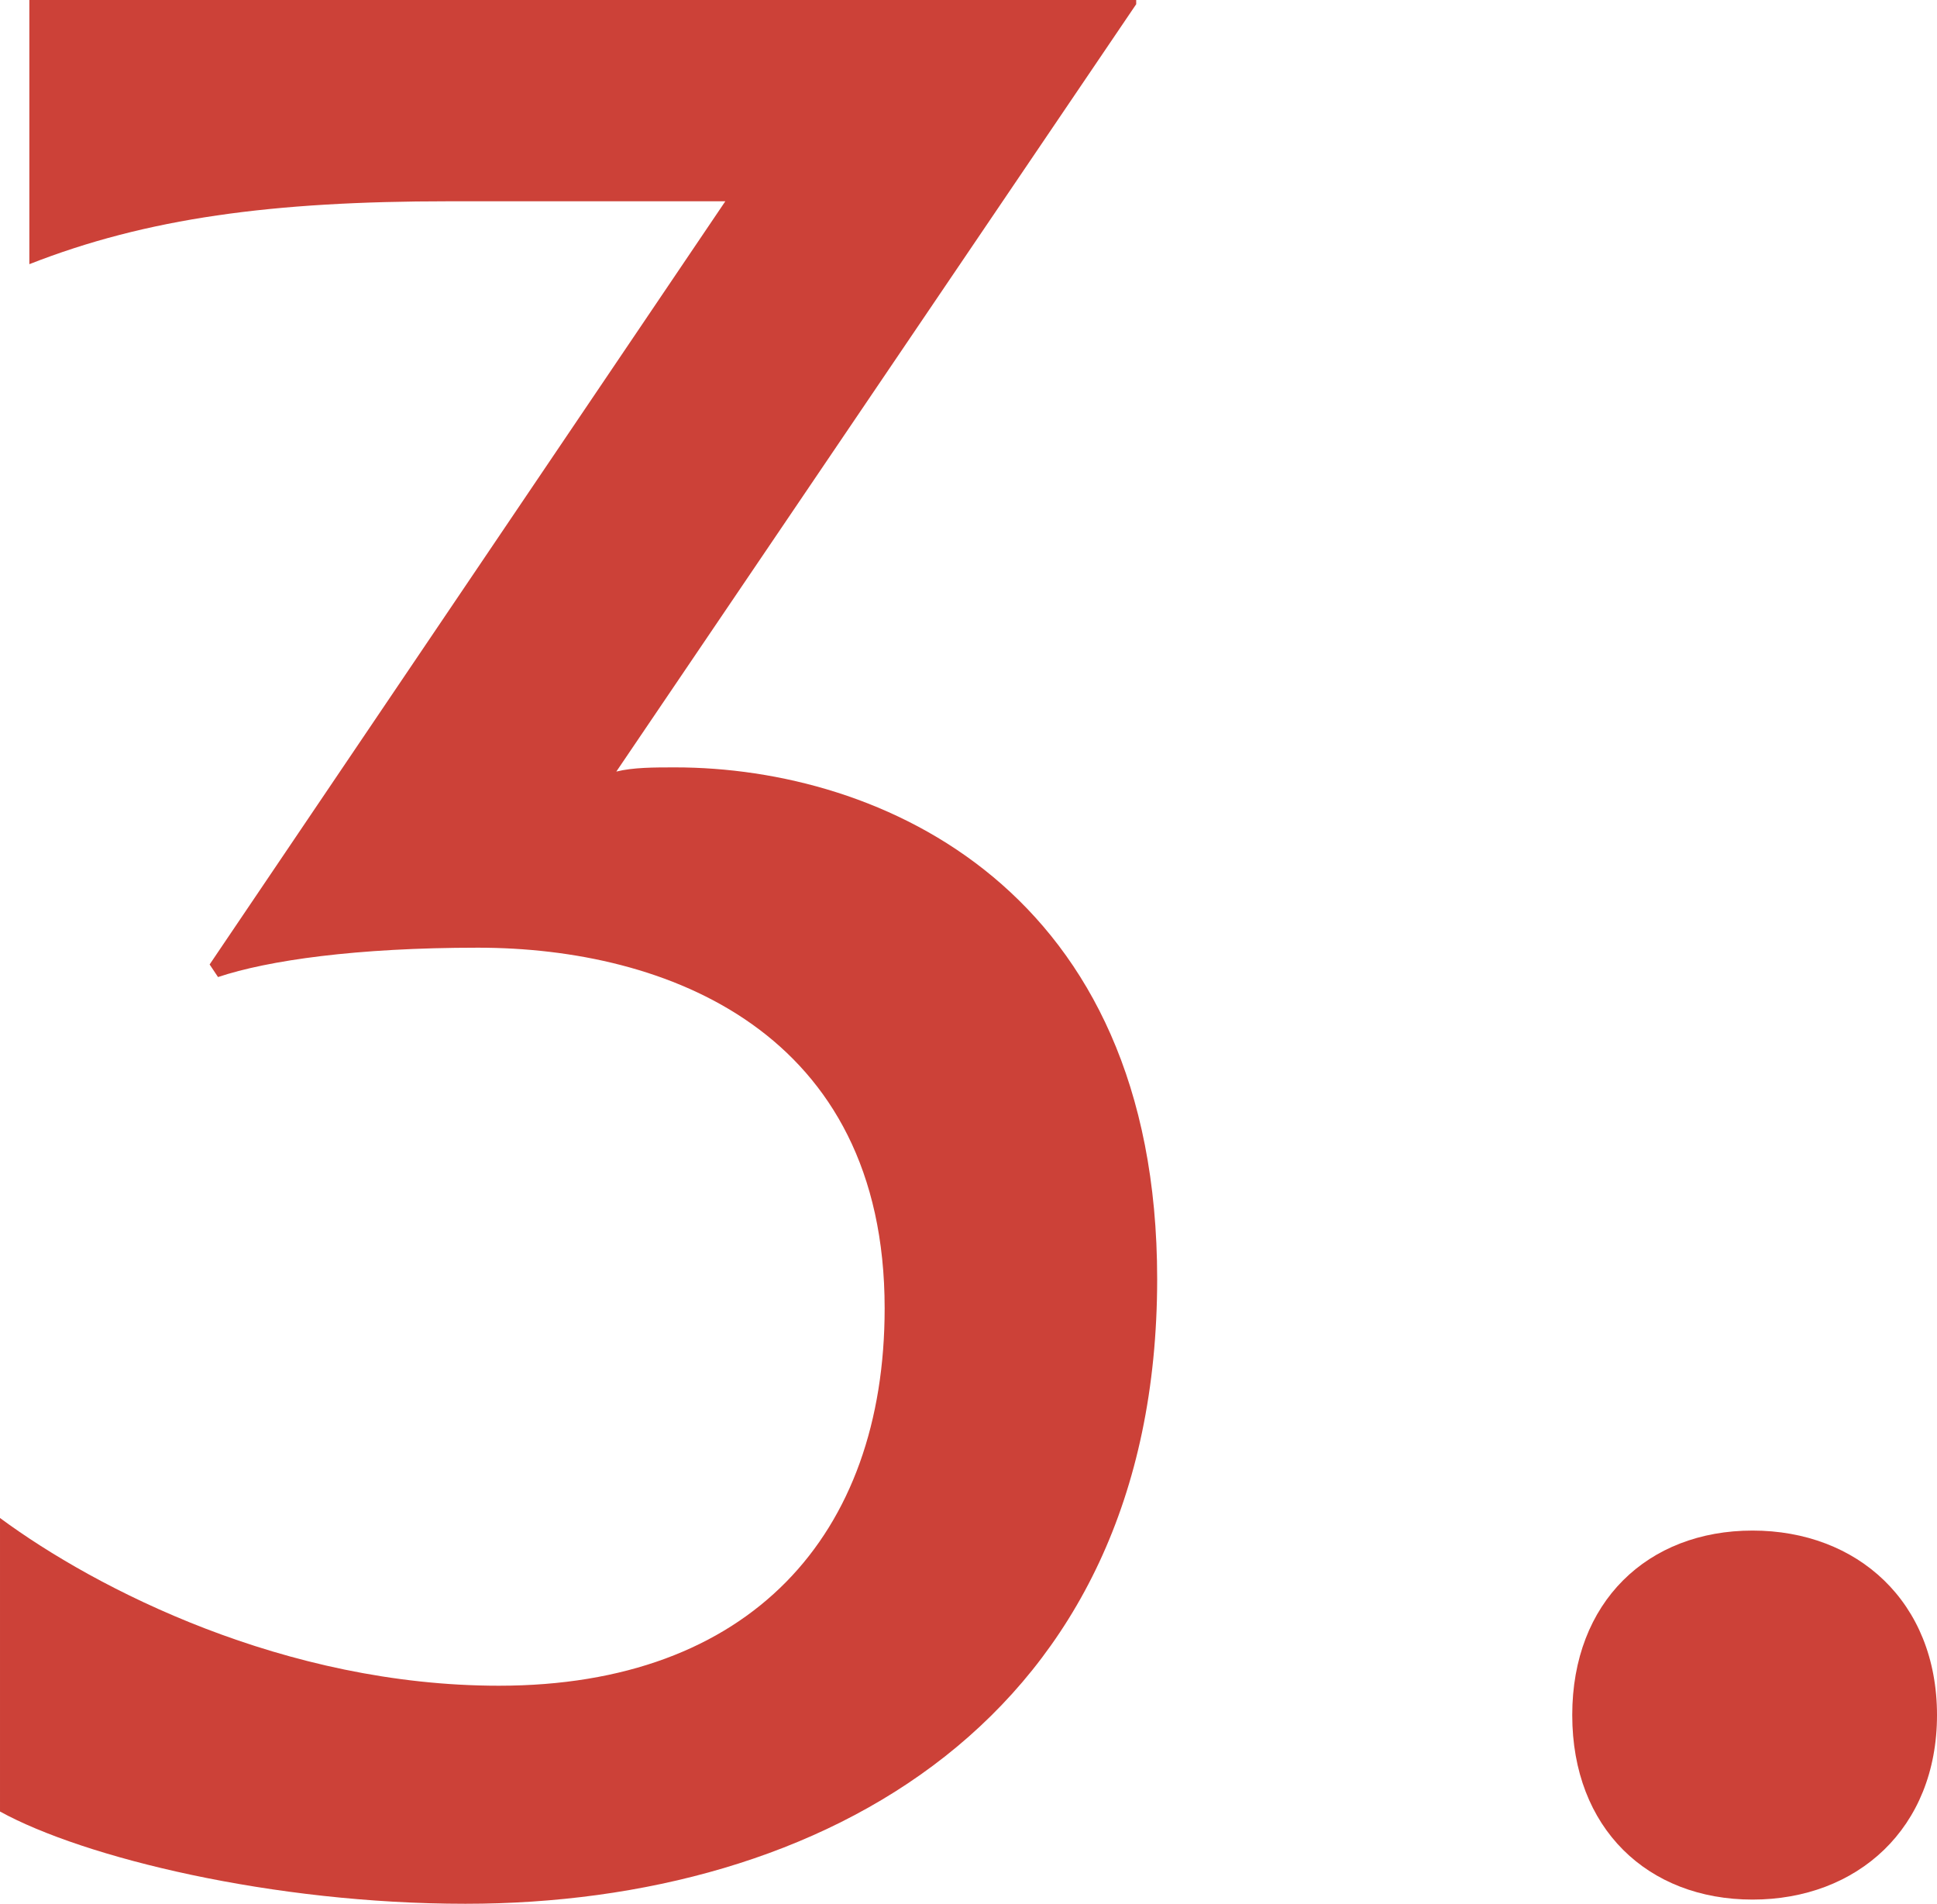
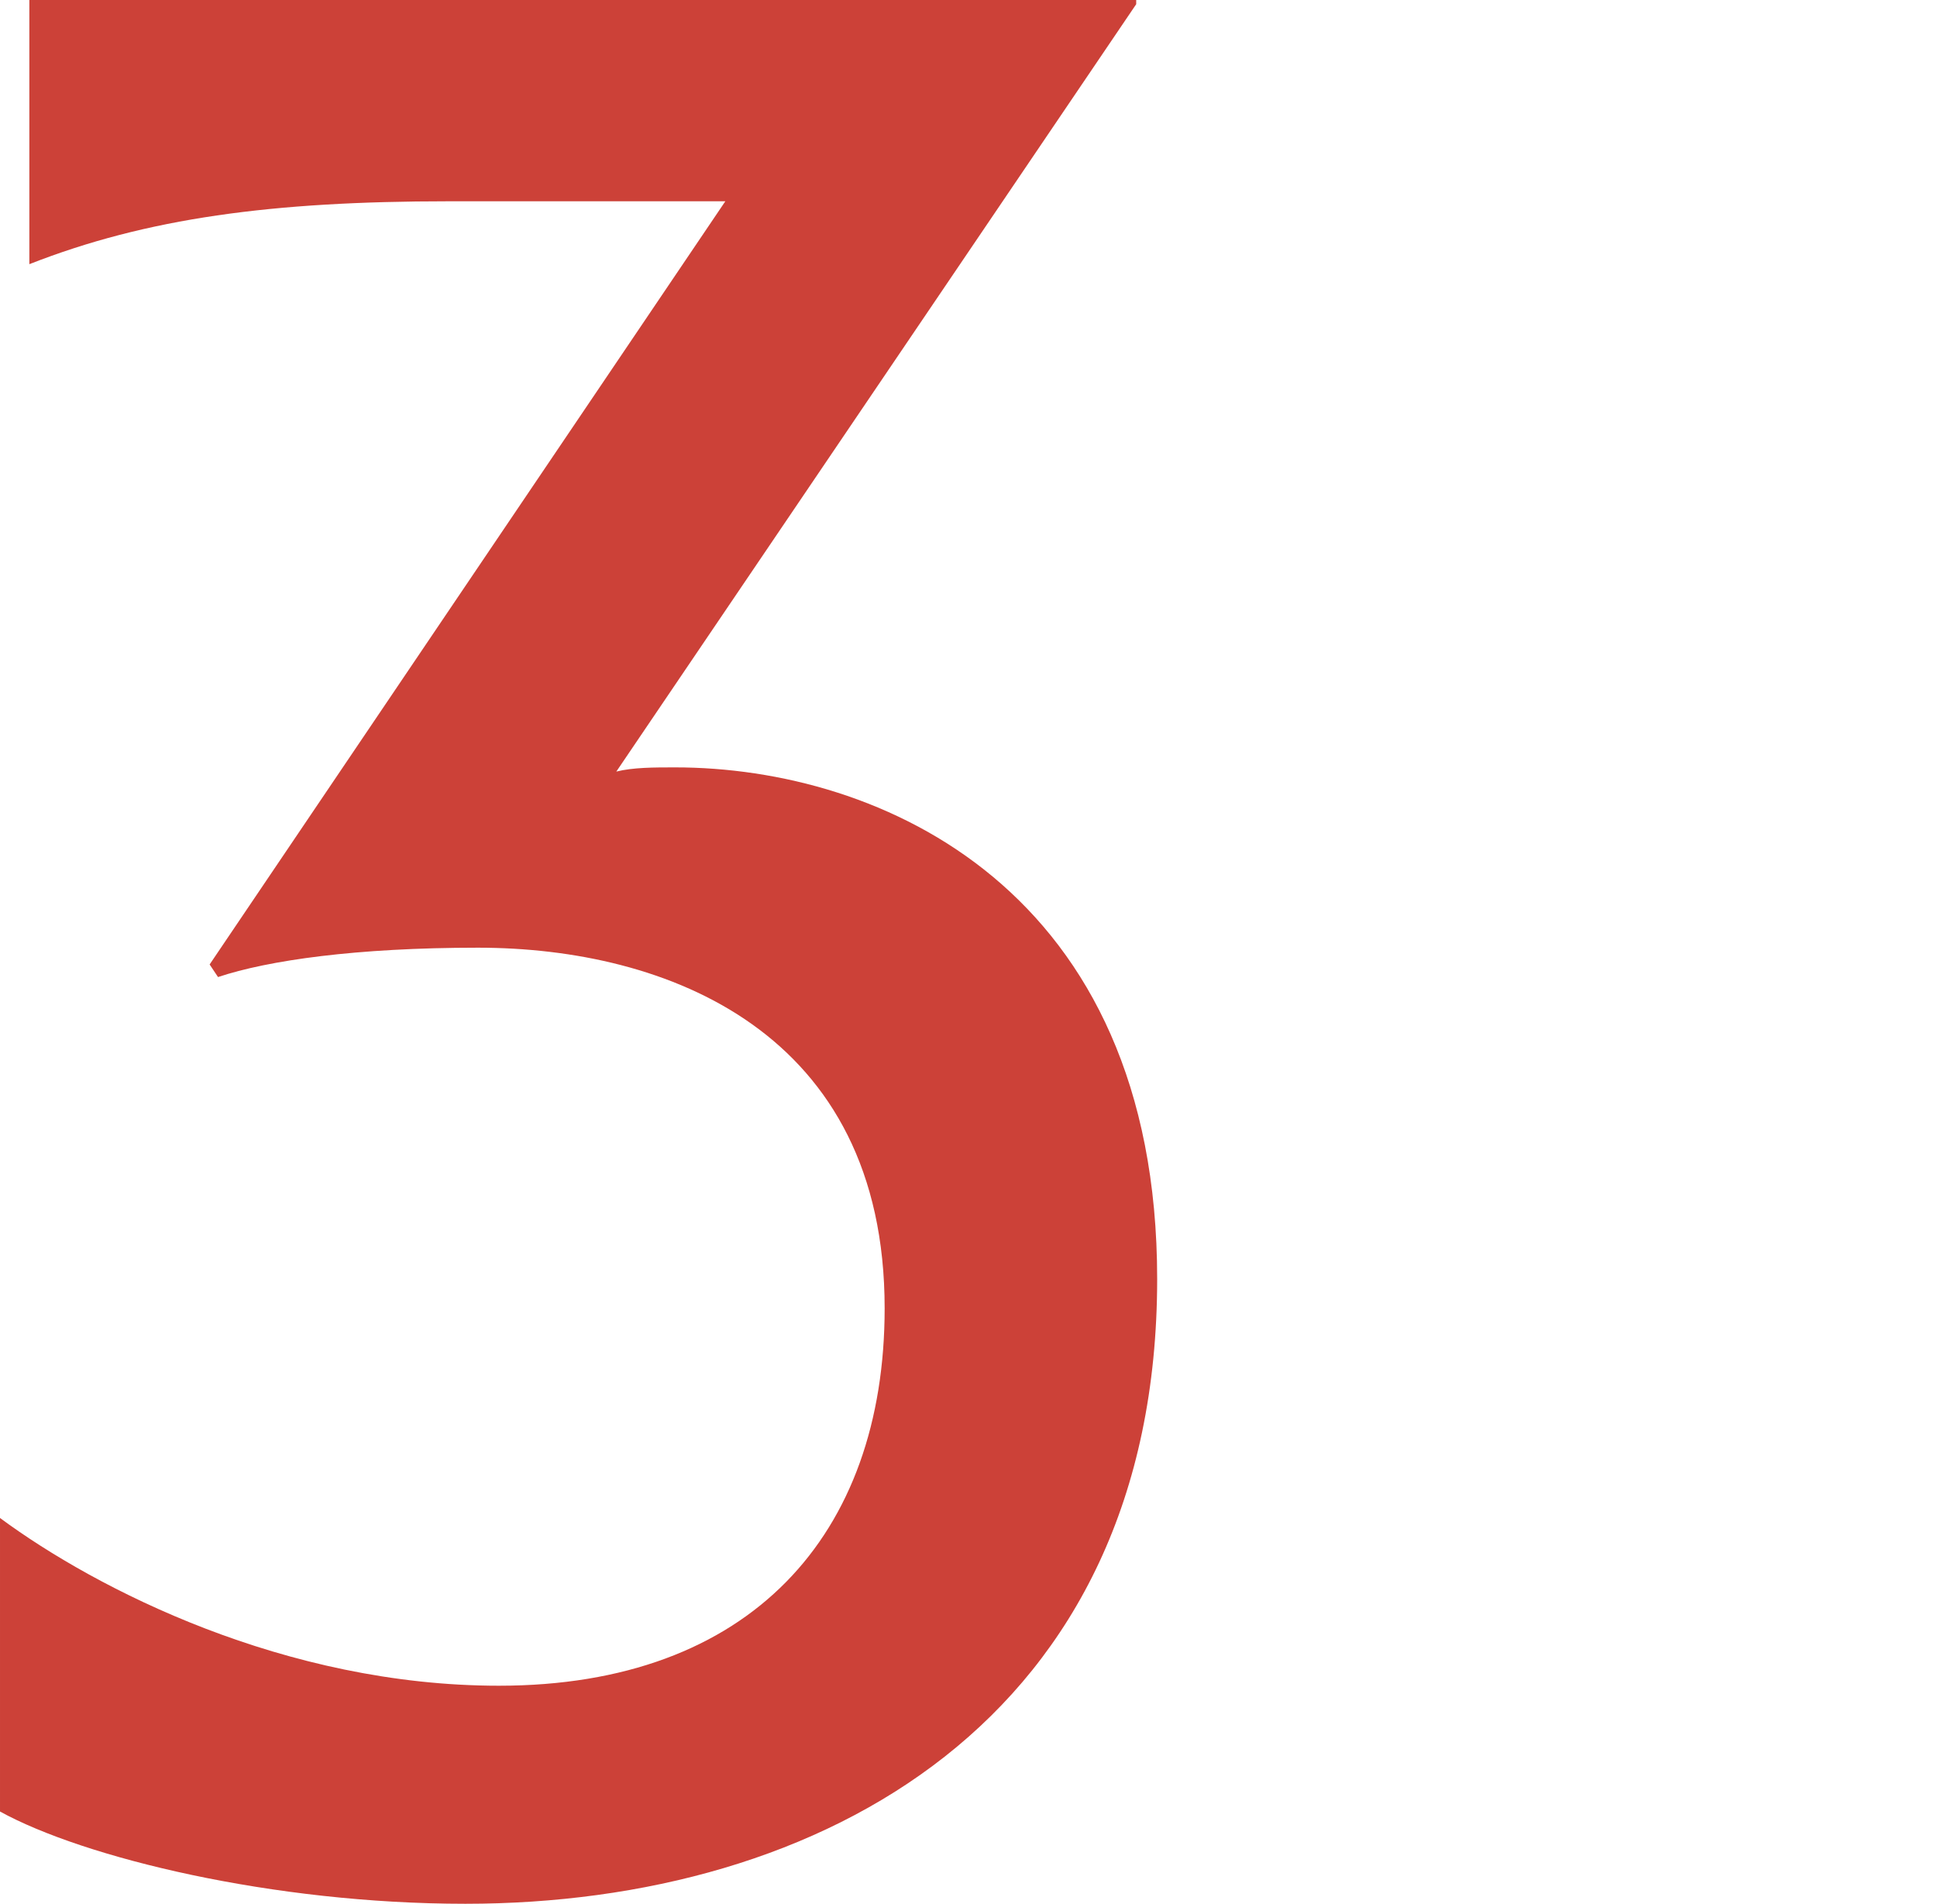
<svg xmlns="http://www.w3.org/2000/svg" version="1.1" id="レイヤー_2" x="0px" y="0px" viewBox="0 0 46.2 45.4" style="enable-background:new 0 0 46.2 45.4;" xml:space="preserve">
  <style type="text/css">
	.st0{fill:#CC4138;}
</style>
  <g>
    <path class="st0" d="M27.6,30.5c0,10.5-8,14.9-16.5,14.9c-4.6,0-9.1-1.1-11.1-2.2v-7c2.3,1.7,6.8,4,11.9,4c6,0,9.2-3.6,9.2-9   c0-6.6-5.2-8.6-9.7-8.6c-2.9,0-5,0.3-6.2,0.7L5,23L17.3,4.8h-6.6c-4.2,0-7.2,0.4-10,1.5V0h26.4v0.1L14.7,18.4   c0.4-0.1,0.9-0.1,1.4-0.1C21,18.3,27.6,21.2,27.6,30.5z" />
-     <path class="st0" d="M37.5,40.9c0-2.7,1.8-4.4,4.3-4.4s4.4,1.7,4.4,4.4s-1.9,4.4-4.4,4.4S37.5,43.6,37.5,40.9z" />
  </g>
</svg>